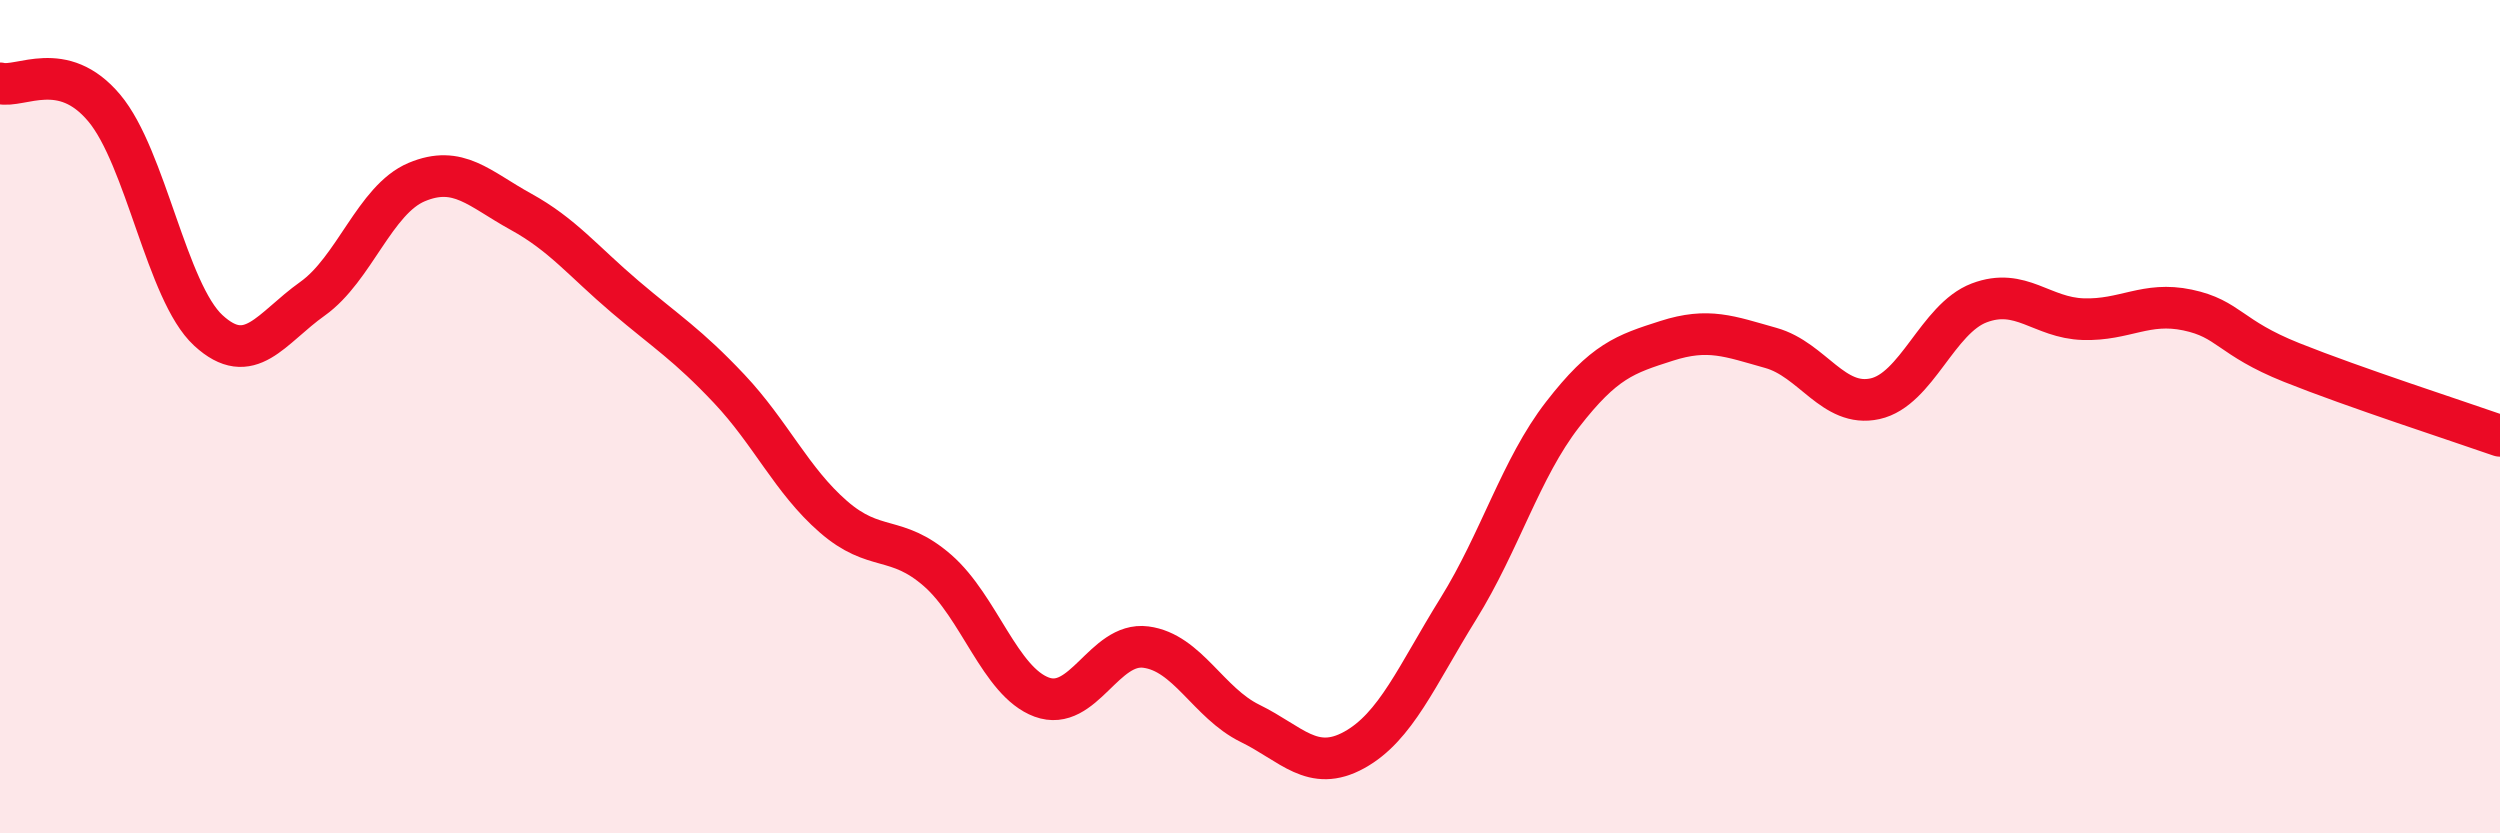
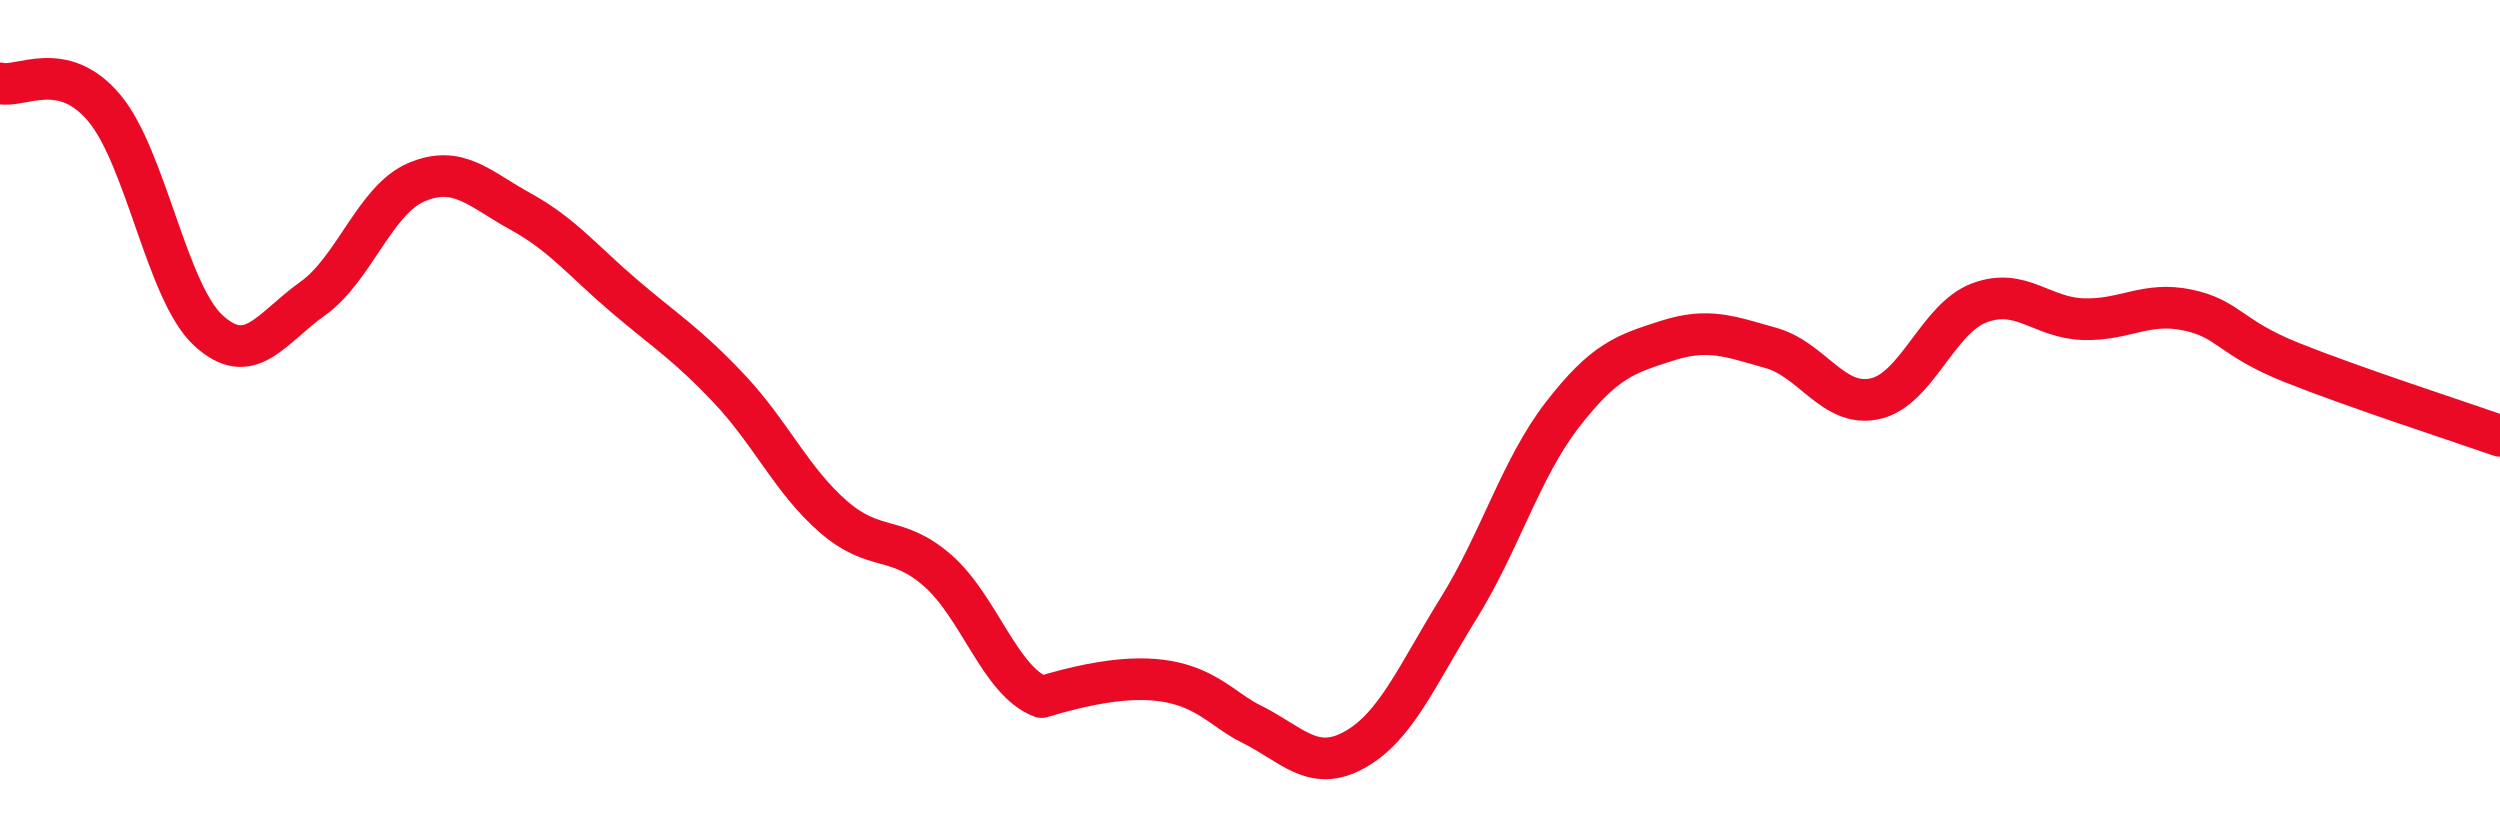
<svg xmlns="http://www.w3.org/2000/svg" width="60" height="20" viewBox="0 0 60 20">
-   <path d="M 0,2 C 0.5,2.12 1.5,1.4 2.5,2.59 C 3.5,3.78 4,7.01 5,7.93 C 6,8.85 6.5,7.88 7.5,7.17 C 8.5,6.46 9,4.79 10,4.37 C 11,3.95 11.5,4.53 12.5,5.08 C 13.5,5.63 14,6.27 15,7.12 C 16,7.97 16.5,8.27 17.5,9.33 C 18.5,10.39 19,11.53 20,12.4 C 21,13.27 21.5,12.82 22.5,13.69 C 23.5,14.56 24,16.36 25,16.73 C 26,17.1 26.5,15.4 27.5,15.53 C 28.5,15.66 29,16.87 30,17.36 C 31,17.85 31.5,18.55 32.5,18 C 33.5,17.45 34,16.22 35,14.61 C 36,13 36.5,11.24 37.5,9.95 C 38.5,8.66 39,8.5 40,8.18 C 41,7.86 41.5,8.07 42.5,8.35 C 43.5,8.63 44,9.79 45,9.57 C 46,9.35 46.5,7.65 47.5,7.27 C 48.5,6.89 49,7.63 50,7.66 C 51,7.69 51.5,7.23 52.5,7.44 C 53.5,7.65 53.5,8.1 55,8.7 C 56.5,9.3 59,10.11 60,10.46L60 20L0 20Z" fill="#EB0A25" opacity="0.1" stroke-linecap="round" stroke-linejoin="round" />
-   <path d="M 0,2 C 0.5,2.12 1.5,1.4 2.5,2.59 C 3.5,3.78 4,7.01 5,7.93 C 6,8.85 6.5,7.88 7.5,7.17 C 8.5,6.46 9,4.79 10,4.37 C 11,3.95 11.5,4.53 12.5,5.08 C 13.5,5.63 14,6.27 15,7.12 C 16,7.97 16.5,8.27 17.5,9.33 C 18.5,10.39 19,11.53 20,12.4 C 21,13.27 21.5,12.82 22.5,13.69 C 23.5,14.56 24,16.36 25,16.73 C 26,17.1 26.5,15.4 27.5,15.53 C 28.5,15.66 29,16.87 30,17.36 C 31,17.85 31.5,18.55 32.5,18 C 33.5,17.45 34,16.22 35,14.61 C 36,13 36.5,11.24 37.5,9.95 C 38.5,8.66 39,8.5 40,8.18 C 41,7.86 41.5,8.07 42.5,8.35 C 43.5,8.63 44,9.79 45,9.57 C 46,9.35 46.5,7.65 47.5,7.27 C 48.5,6.89 49,7.63 50,7.66 C 51,7.69 51.5,7.23 52.5,7.44 C 53.5,7.65 53.5,8.1 55,8.7 C 56.5,9.3 59,10.11 60,10.46" stroke="#EB0A25" stroke-width="1" fill="none" stroke-linecap="round" stroke-linejoin="round" />
+   <path d="M 0,2 C 0.5,2.12 1.5,1.4 2.5,2.59 C 3.5,3.78 4,7.01 5,7.93 C 6,8.85 6.5,7.88 7.5,7.17 C 8.5,6.46 9,4.79 10,4.37 C 11,3.95 11.5,4.53 12.5,5.08 C 13.5,5.63 14,6.27 15,7.12 C 16,7.97 16.5,8.27 17.5,9.33 C 18.5,10.39 19,11.53 20,12.4 C 21,13.27 21.5,12.82 22.5,13.69 C 23.5,14.56 24,16.36 25,16.73 C 28.5,15.66 29,16.87 30,17.36 C 31,17.85 31.5,18.55 32.5,18 C 33.5,17.45 34,16.22 35,14.61 C 36,13 36.5,11.24 37.5,9.95 C 38.5,8.66 39,8.5 40,8.18 C 41,7.86 41.5,8.07 42.5,8.35 C 43.5,8.63 44,9.79 45,9.57 C 46,9.35 46.5,7.65 47.5,7.27 C 48.5,6.89 49,7.63 50,7.66 C 51,7.69 51.5,7.23 52.5,7.44 C 53.5,7.65 53.5,8.1 55,8.7 C 56.5,9.3 59,10.11 60,10.46" stroke="#EB0A25" stroke-width="1" fill="none" stroke-linecap="round" stroke-linejoin="round" />
</svg>